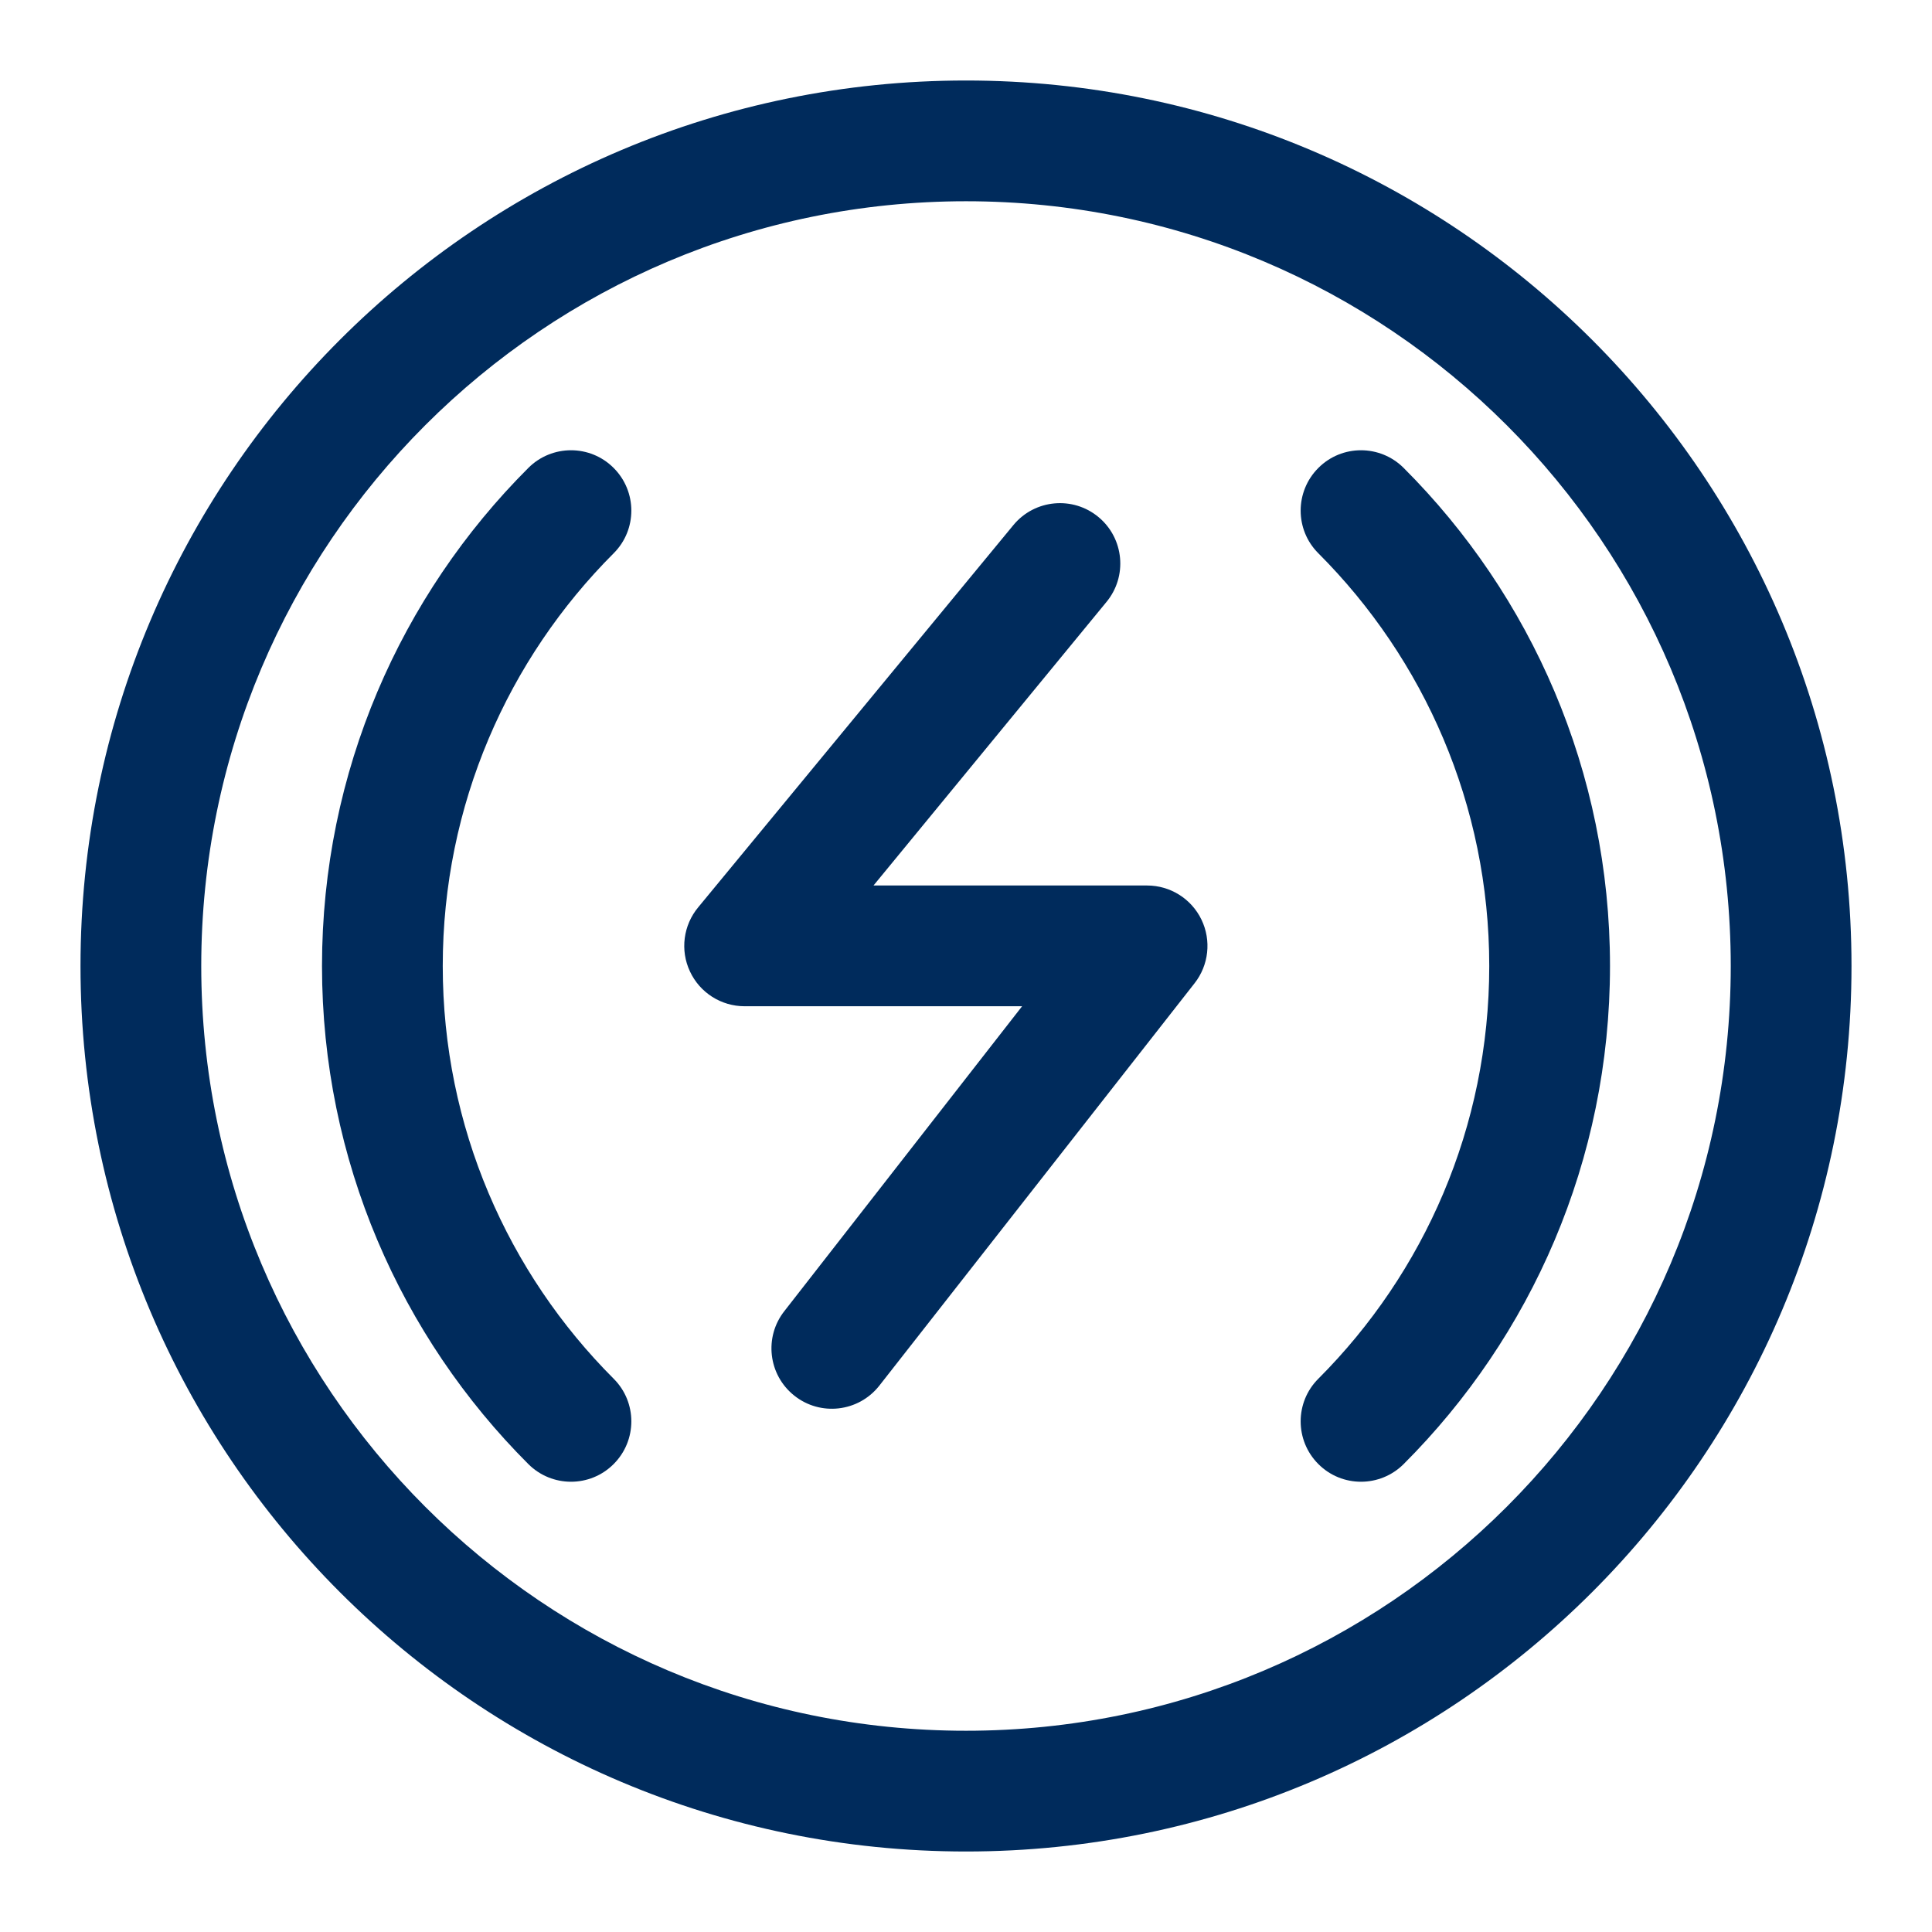
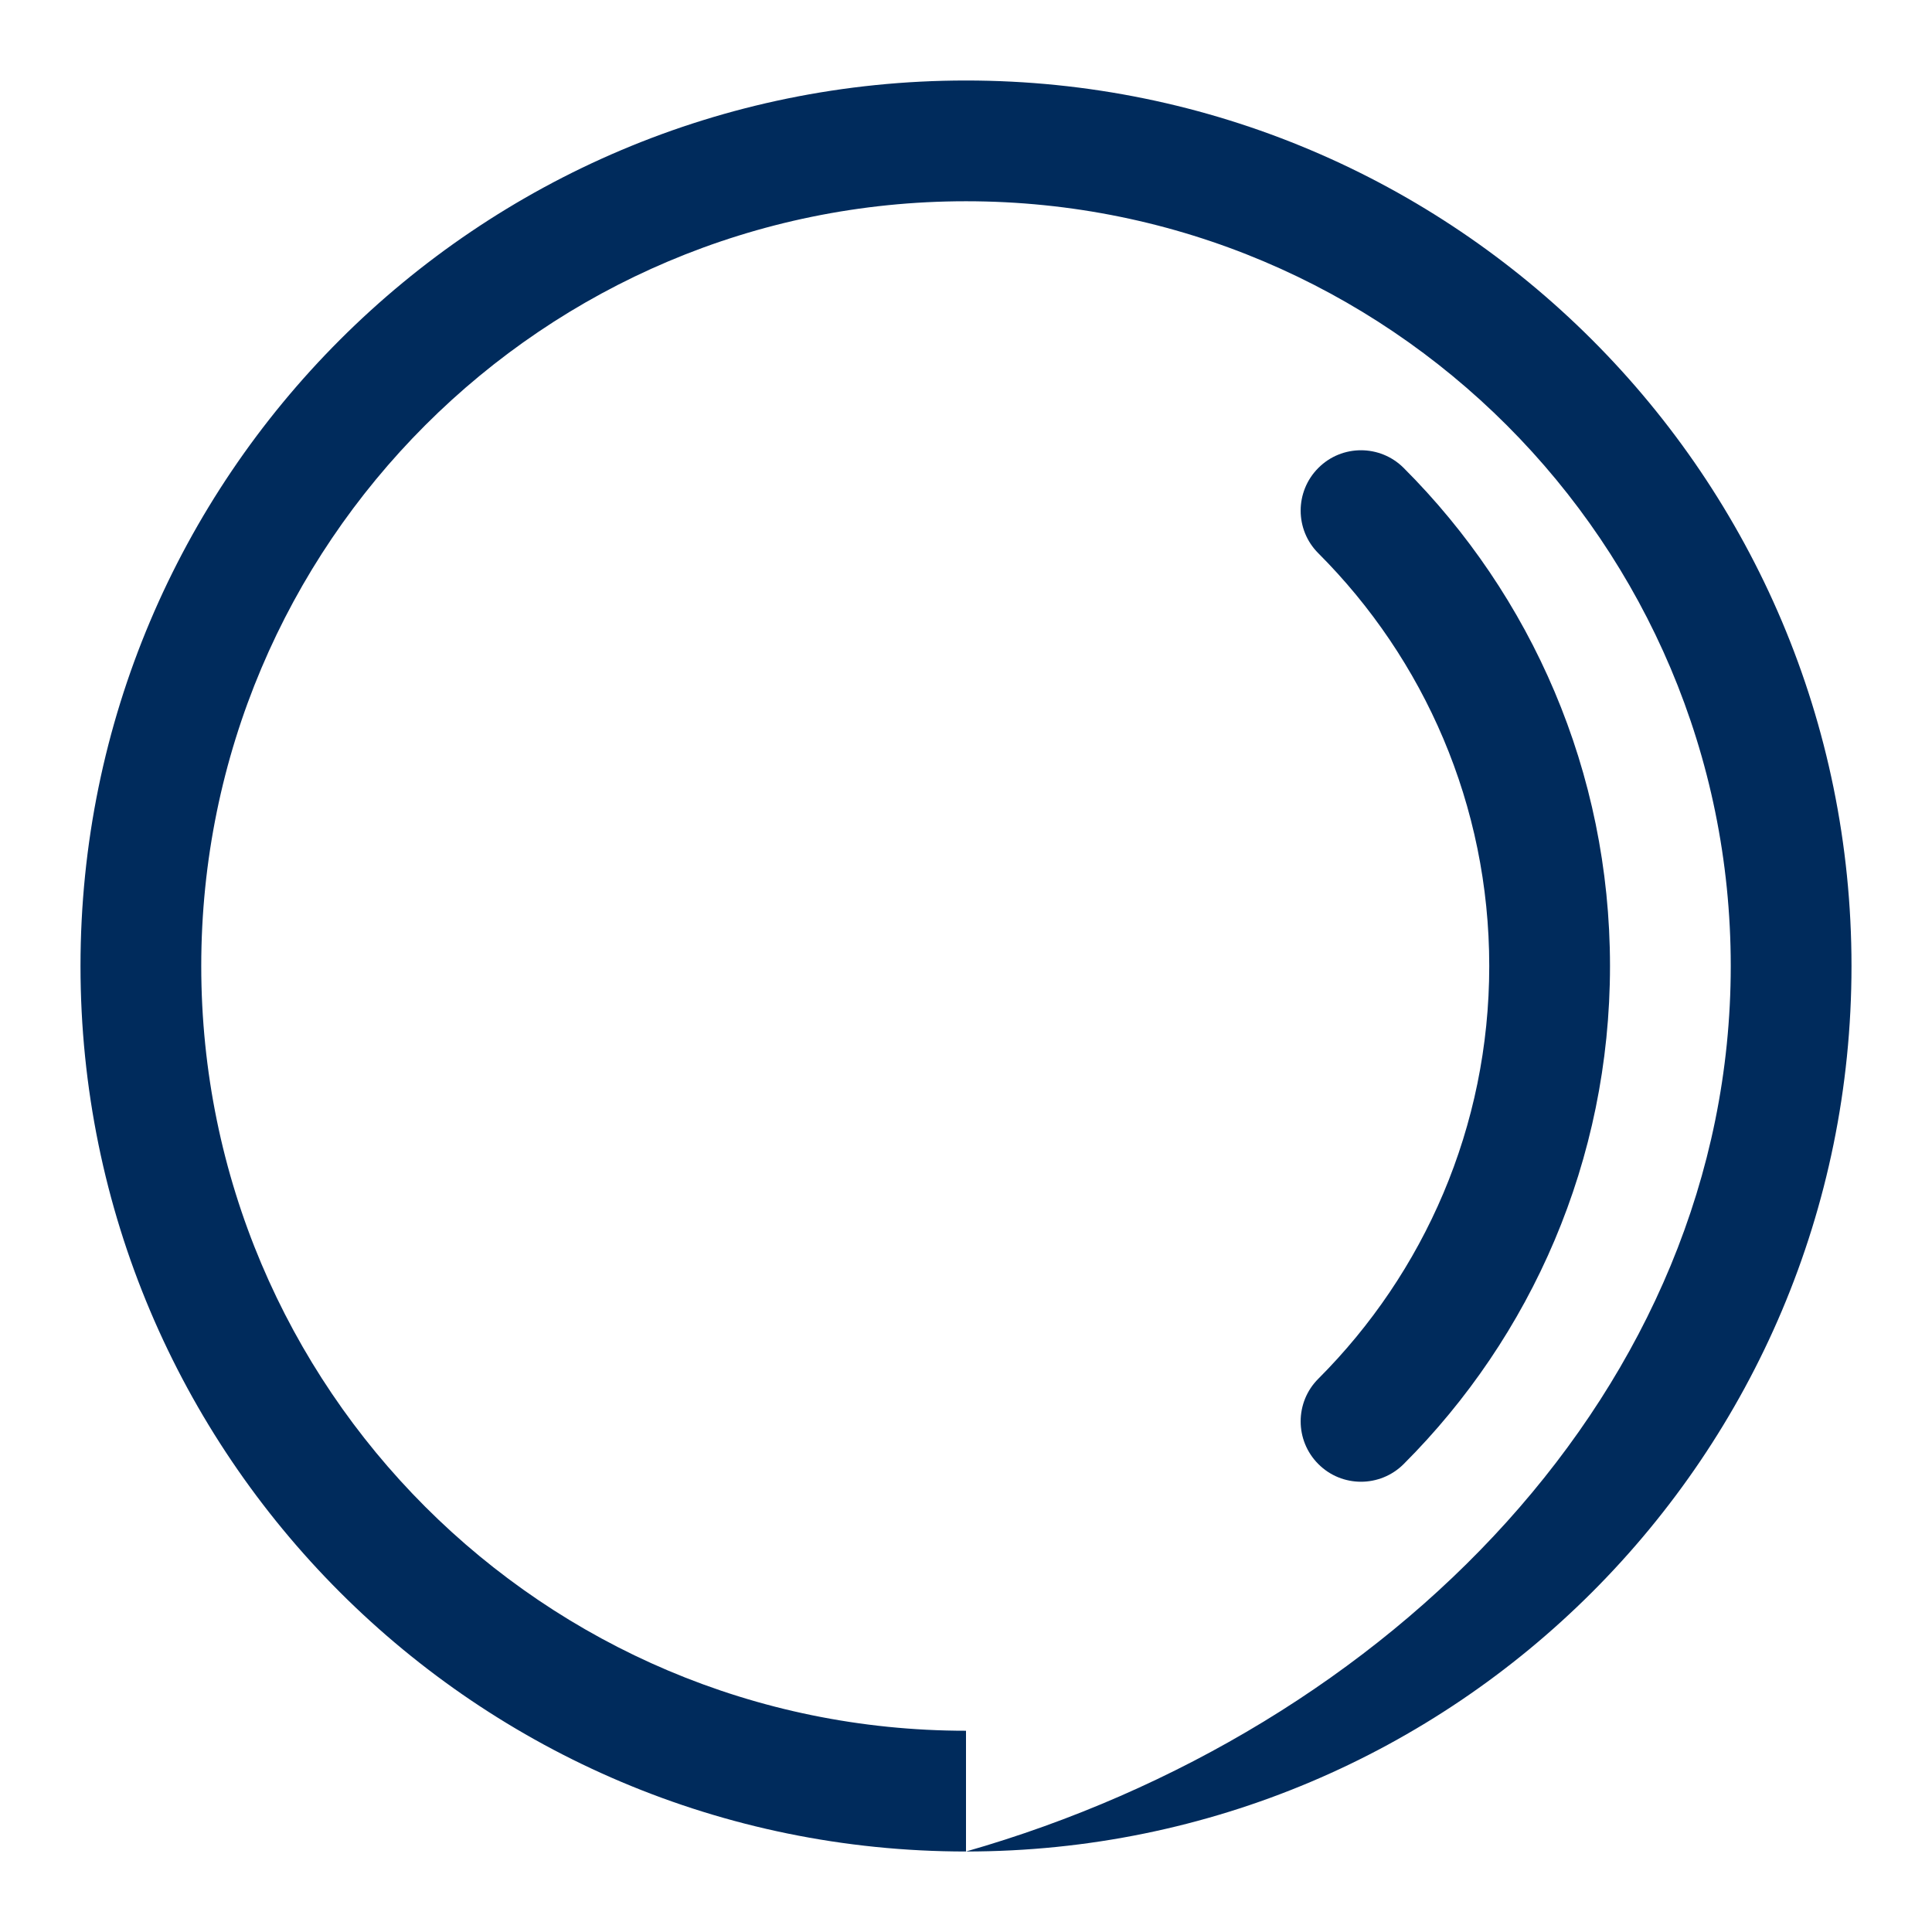
<svg xmlns="http://www.w3.org/2000/svg" width="24" height="24" viewBox="0 0 24 24" fill="none">
-   <path d="M7.623 5.813C7.916 6.106 7.916 6.581 7.623 6.873C6.311 8.186 5.5 9.998 5.5 12C5.5 14.002 6.311 15.814 7.623 17.127C7.916 17.419 7.916 17.894 7.623 18.187C7.331 18.48 6.856 18.48 6.563 18.187C4.98 16.605 4 14.416 4 12C4 9.584 4.98 7.395 6.563 5.813C6.856 5.52 7.331 5.52 7.623 5.813Z" fill="#002B5C" />
  <path d="M16.377 5.813C16.669 5.52 17.144 5.52 17.437 5.813C19.02 7.395 20 9.584 20 12C20 14.416 19.02 16.605 17.437 18.187C17.144 18.48 16.669 18.48 16.377 18.187C16.084 17.894 16.084 17.419 16.377 17.127C17.689 15.814 18.5 14.002 18.5 12C18.5 9.998 17.689 8.186 16.377 6.873C16.084 6.581 16.084 6.106 16.377 5.813Z" fill="#002B5C" />
-   <path d="M13.647 6.424C13.965 6.689 14.008 7.162 13.743 7.48L10.851 11H14.25C14.538 11 14.8 11.165 14.925 11.424C15.05 11.683 15.016 11.991 14.838 12.216L10.921 17.216C10.663 17.541 10.191 17.595 9.867 17.337C9.543 17.08 9.488 16.608 9.746 16.284L12.697 12.5H9.25C8.959 12.5 8.694 12.332 8.571 12.068C8.447 11.805 8.488 11.493 8.674 11.27L12.591 6.52C12.856 6.202 13.329 6.159 13.647 6.424Z" fill="#002B5C" />
-   <path fill-rule="evenodd" clip-rule="evenodd" d="M12 23C18.075 23 23 18.075 23 12C23 5.925 18.075 1 12 1C5.925 1 1 5.925 1 12C1 18.075 5.925 23 12 23ZM12 21.5C17.247 21.5 21.5 17.247 21.5 12C21.5 6.753 17.247 2.5 12 2.5C6.753 2.5 2.5 6.753 2.5 12C2.5 17.247 6.753 21.5 12 21.5Z" fill="#002B5C" />
+   <path fill-rule="evenodd" clip-rule="evenodd" d="M12 23C18.075 23 23 18.075 23 12C23 5.925 18.075 1 12 1C5.925 1 1 5.925 1 12C1 18.075 5.925 23 12 23ZC17.247 21.5 21.5 17.247 21.5 12C21.5 6.753 17.247 2.5 12 2.5C6.753 2.5 2.5 6.753 2.5 12C2.5 17.247 6.753 21.5 12 21.5Z" fill="#002B5C" />
</svg>